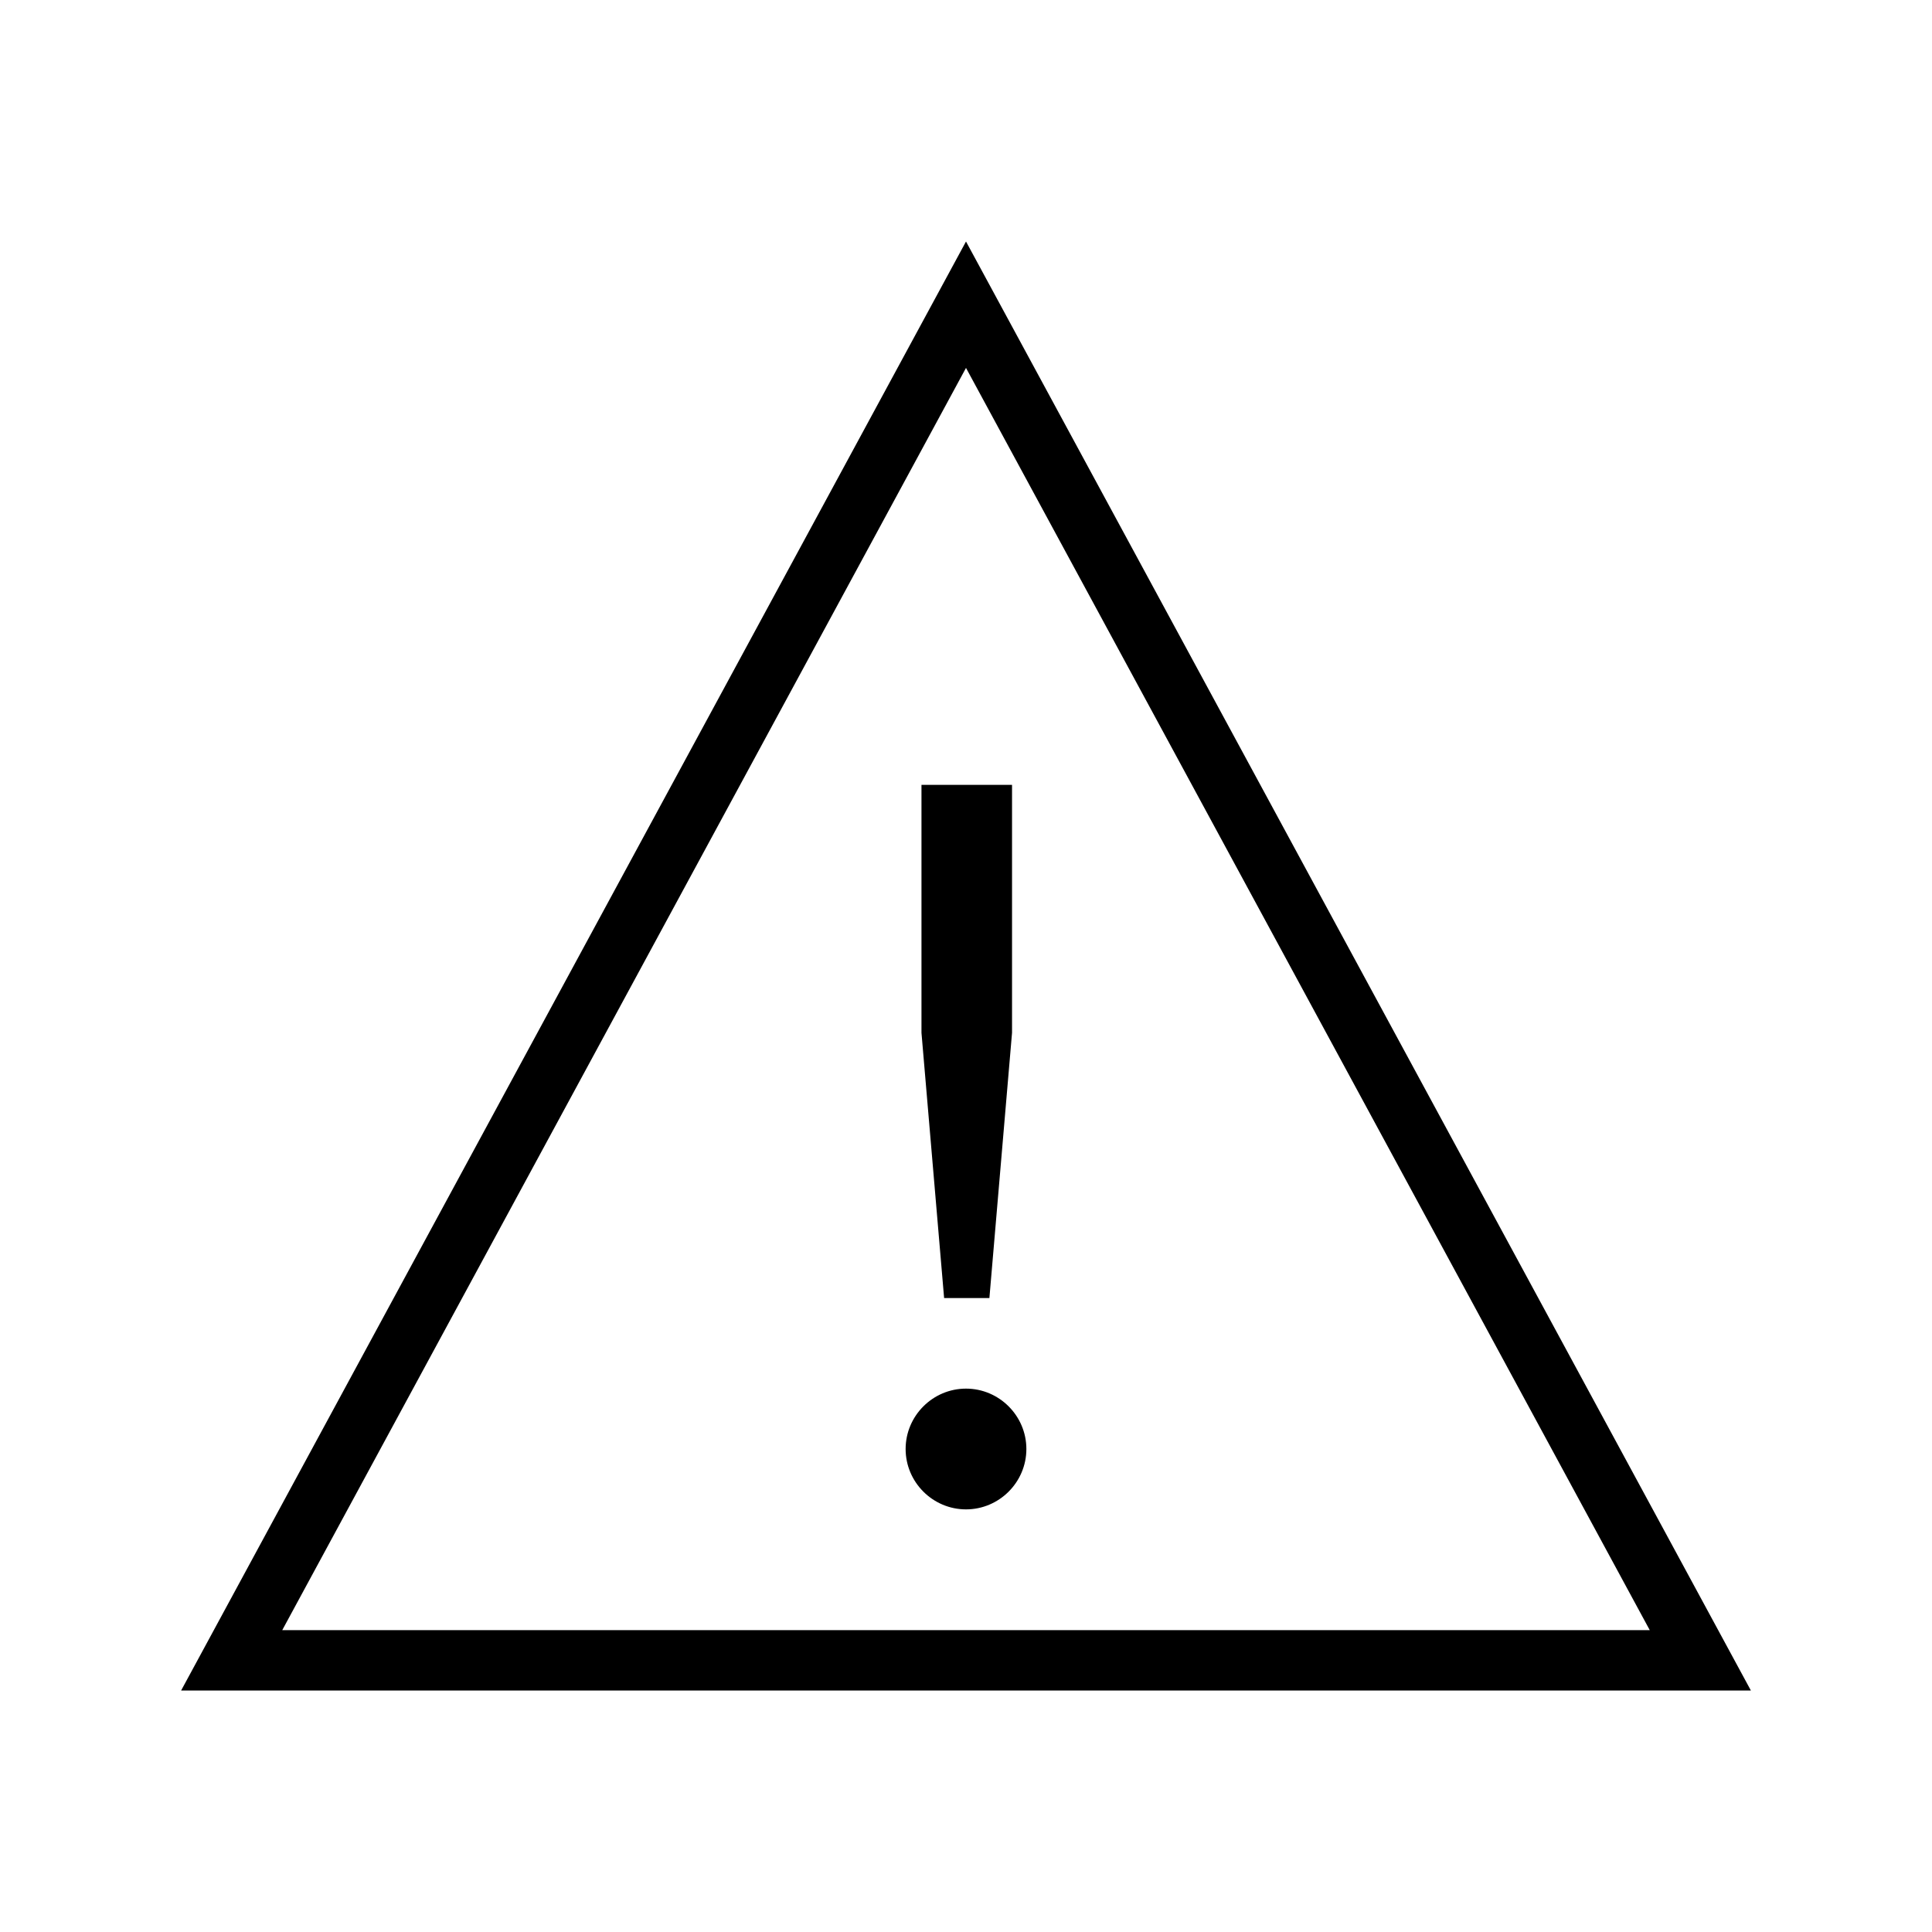
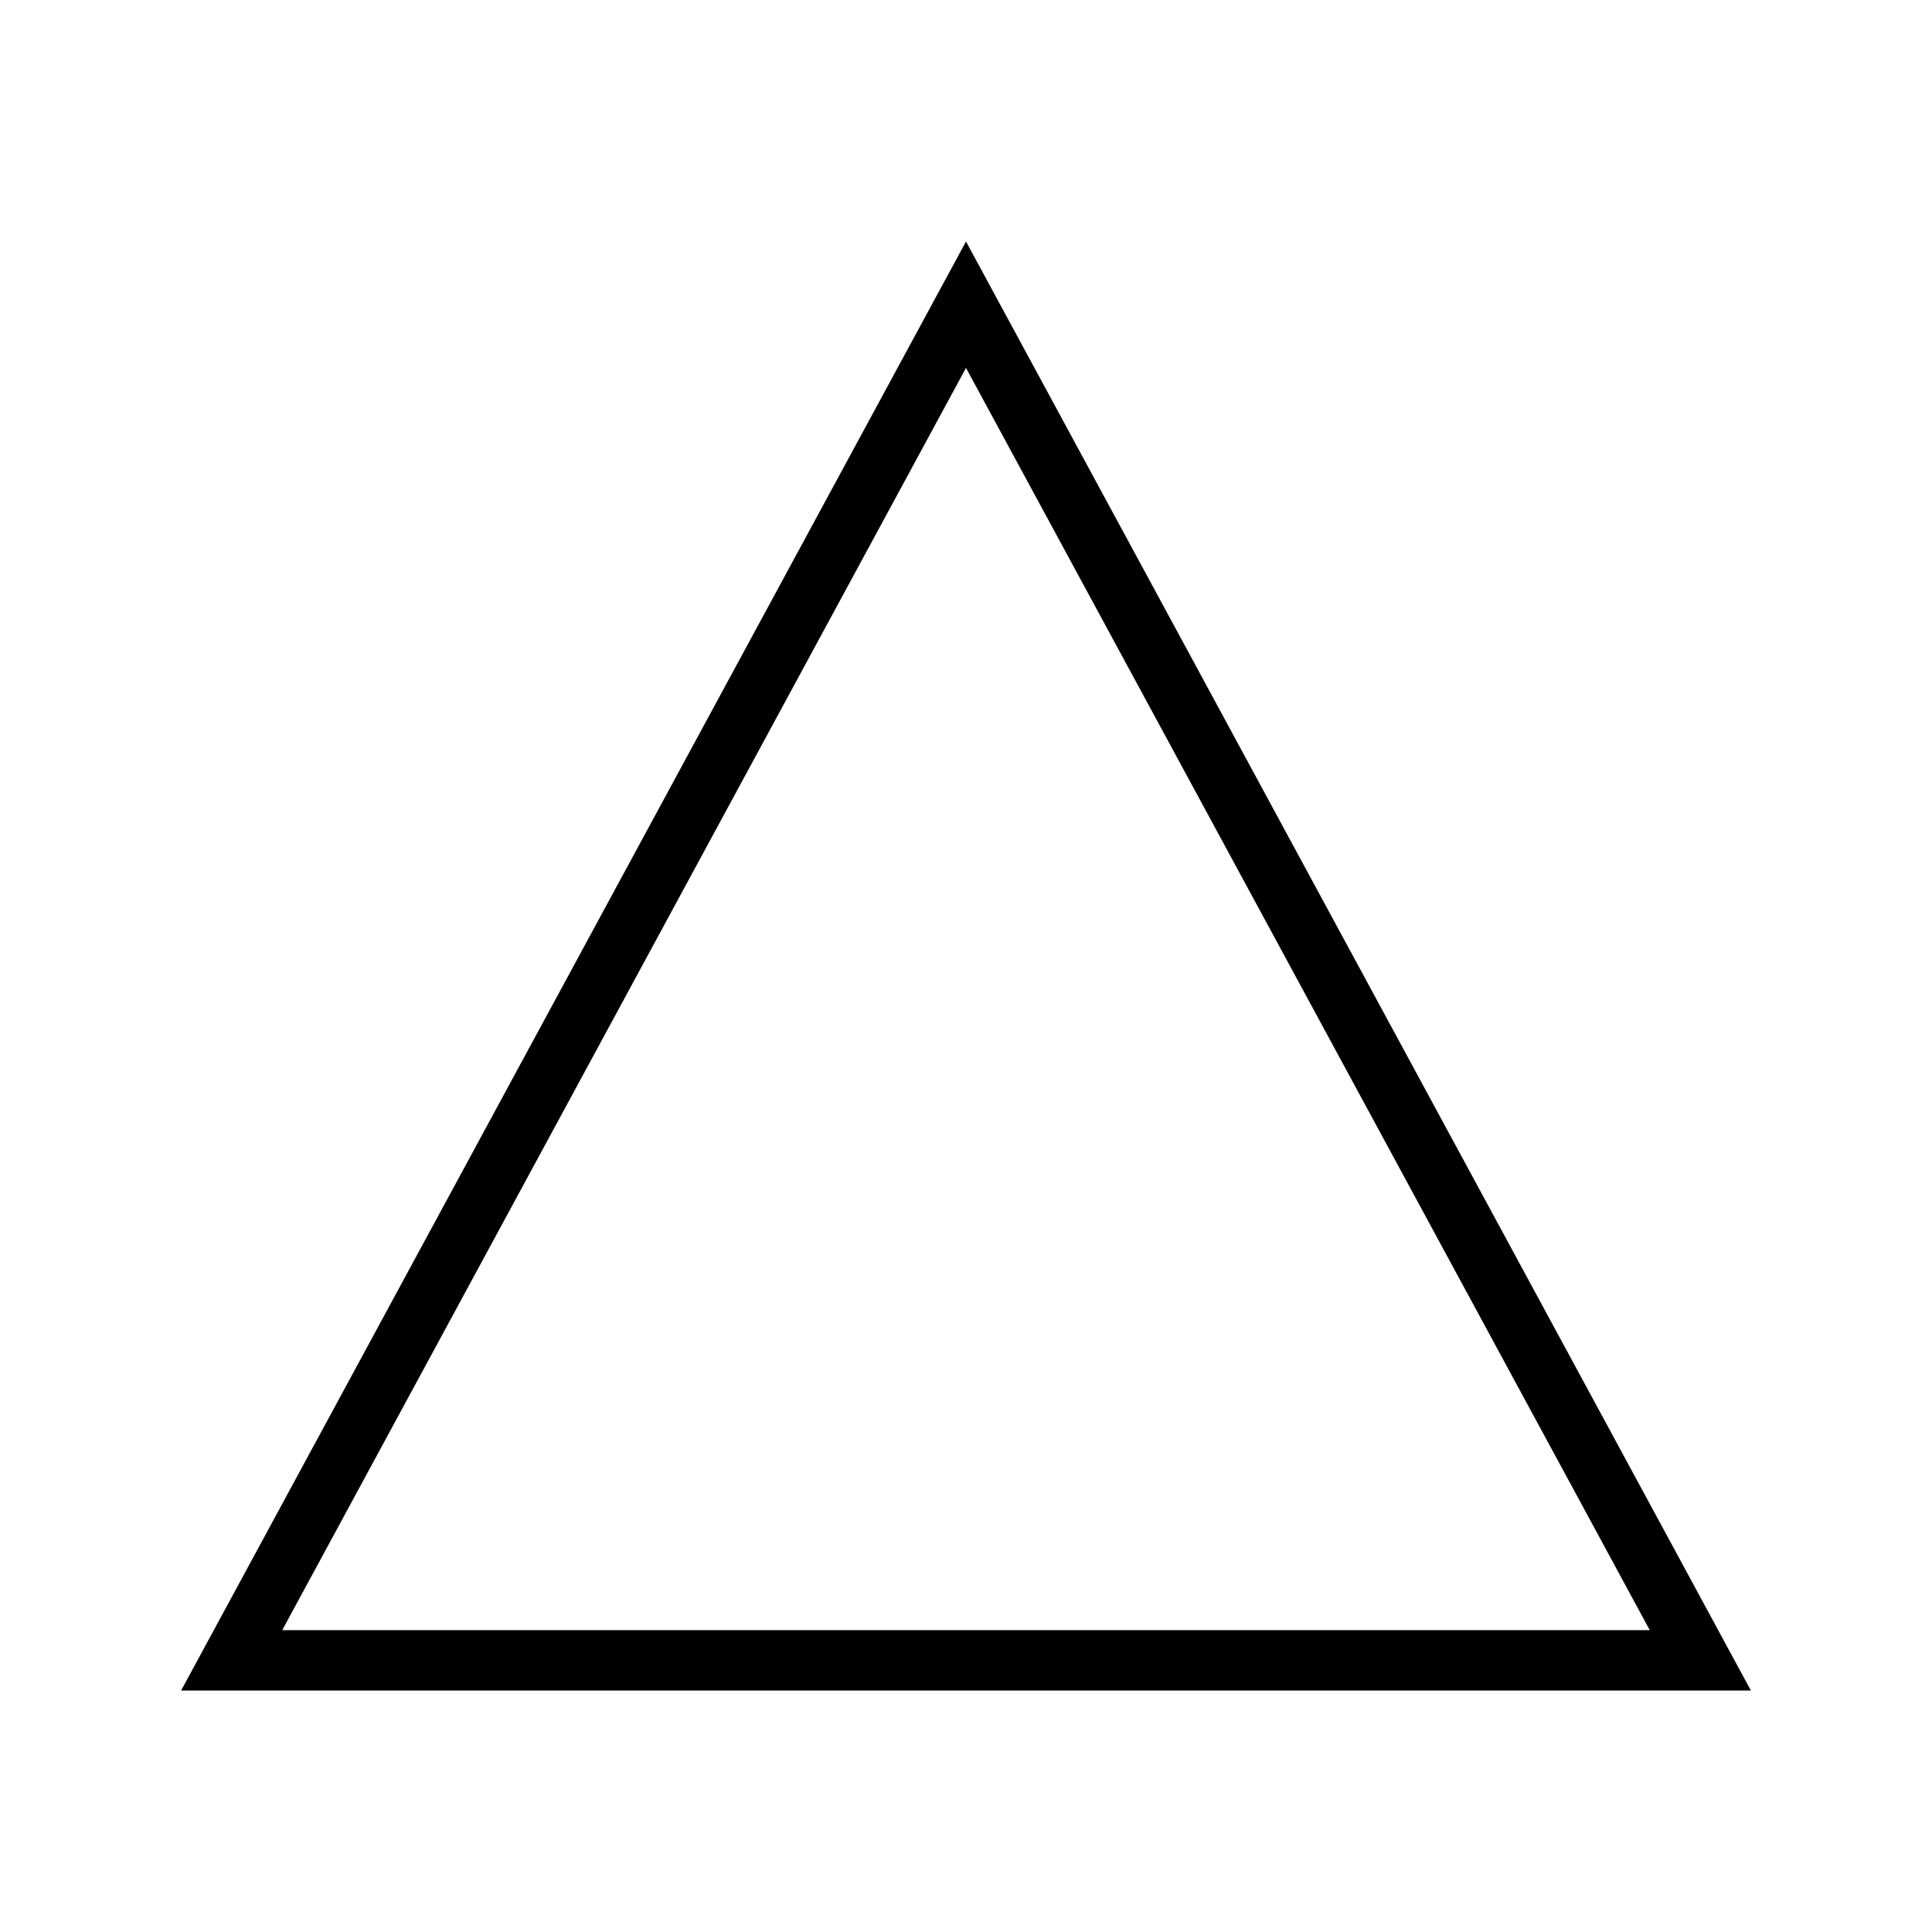
<svg xmlns="http://www.w3.org/2000/svg" viewBox="0 0 512 512">
-   <path d="M256 368c-8.8 0-16 7.2-16 16s7.2 16 16 16 16-7.2 16-16-7.2-16-16-16zM244.2 273.7V208h24v65.7l-6 70.3h-12l-6-70.3z" />
  <path d="M256 97.5L437.2 432H74.8L256 97.5m0-33.5L48 448h416L256 64z" />
</svg>